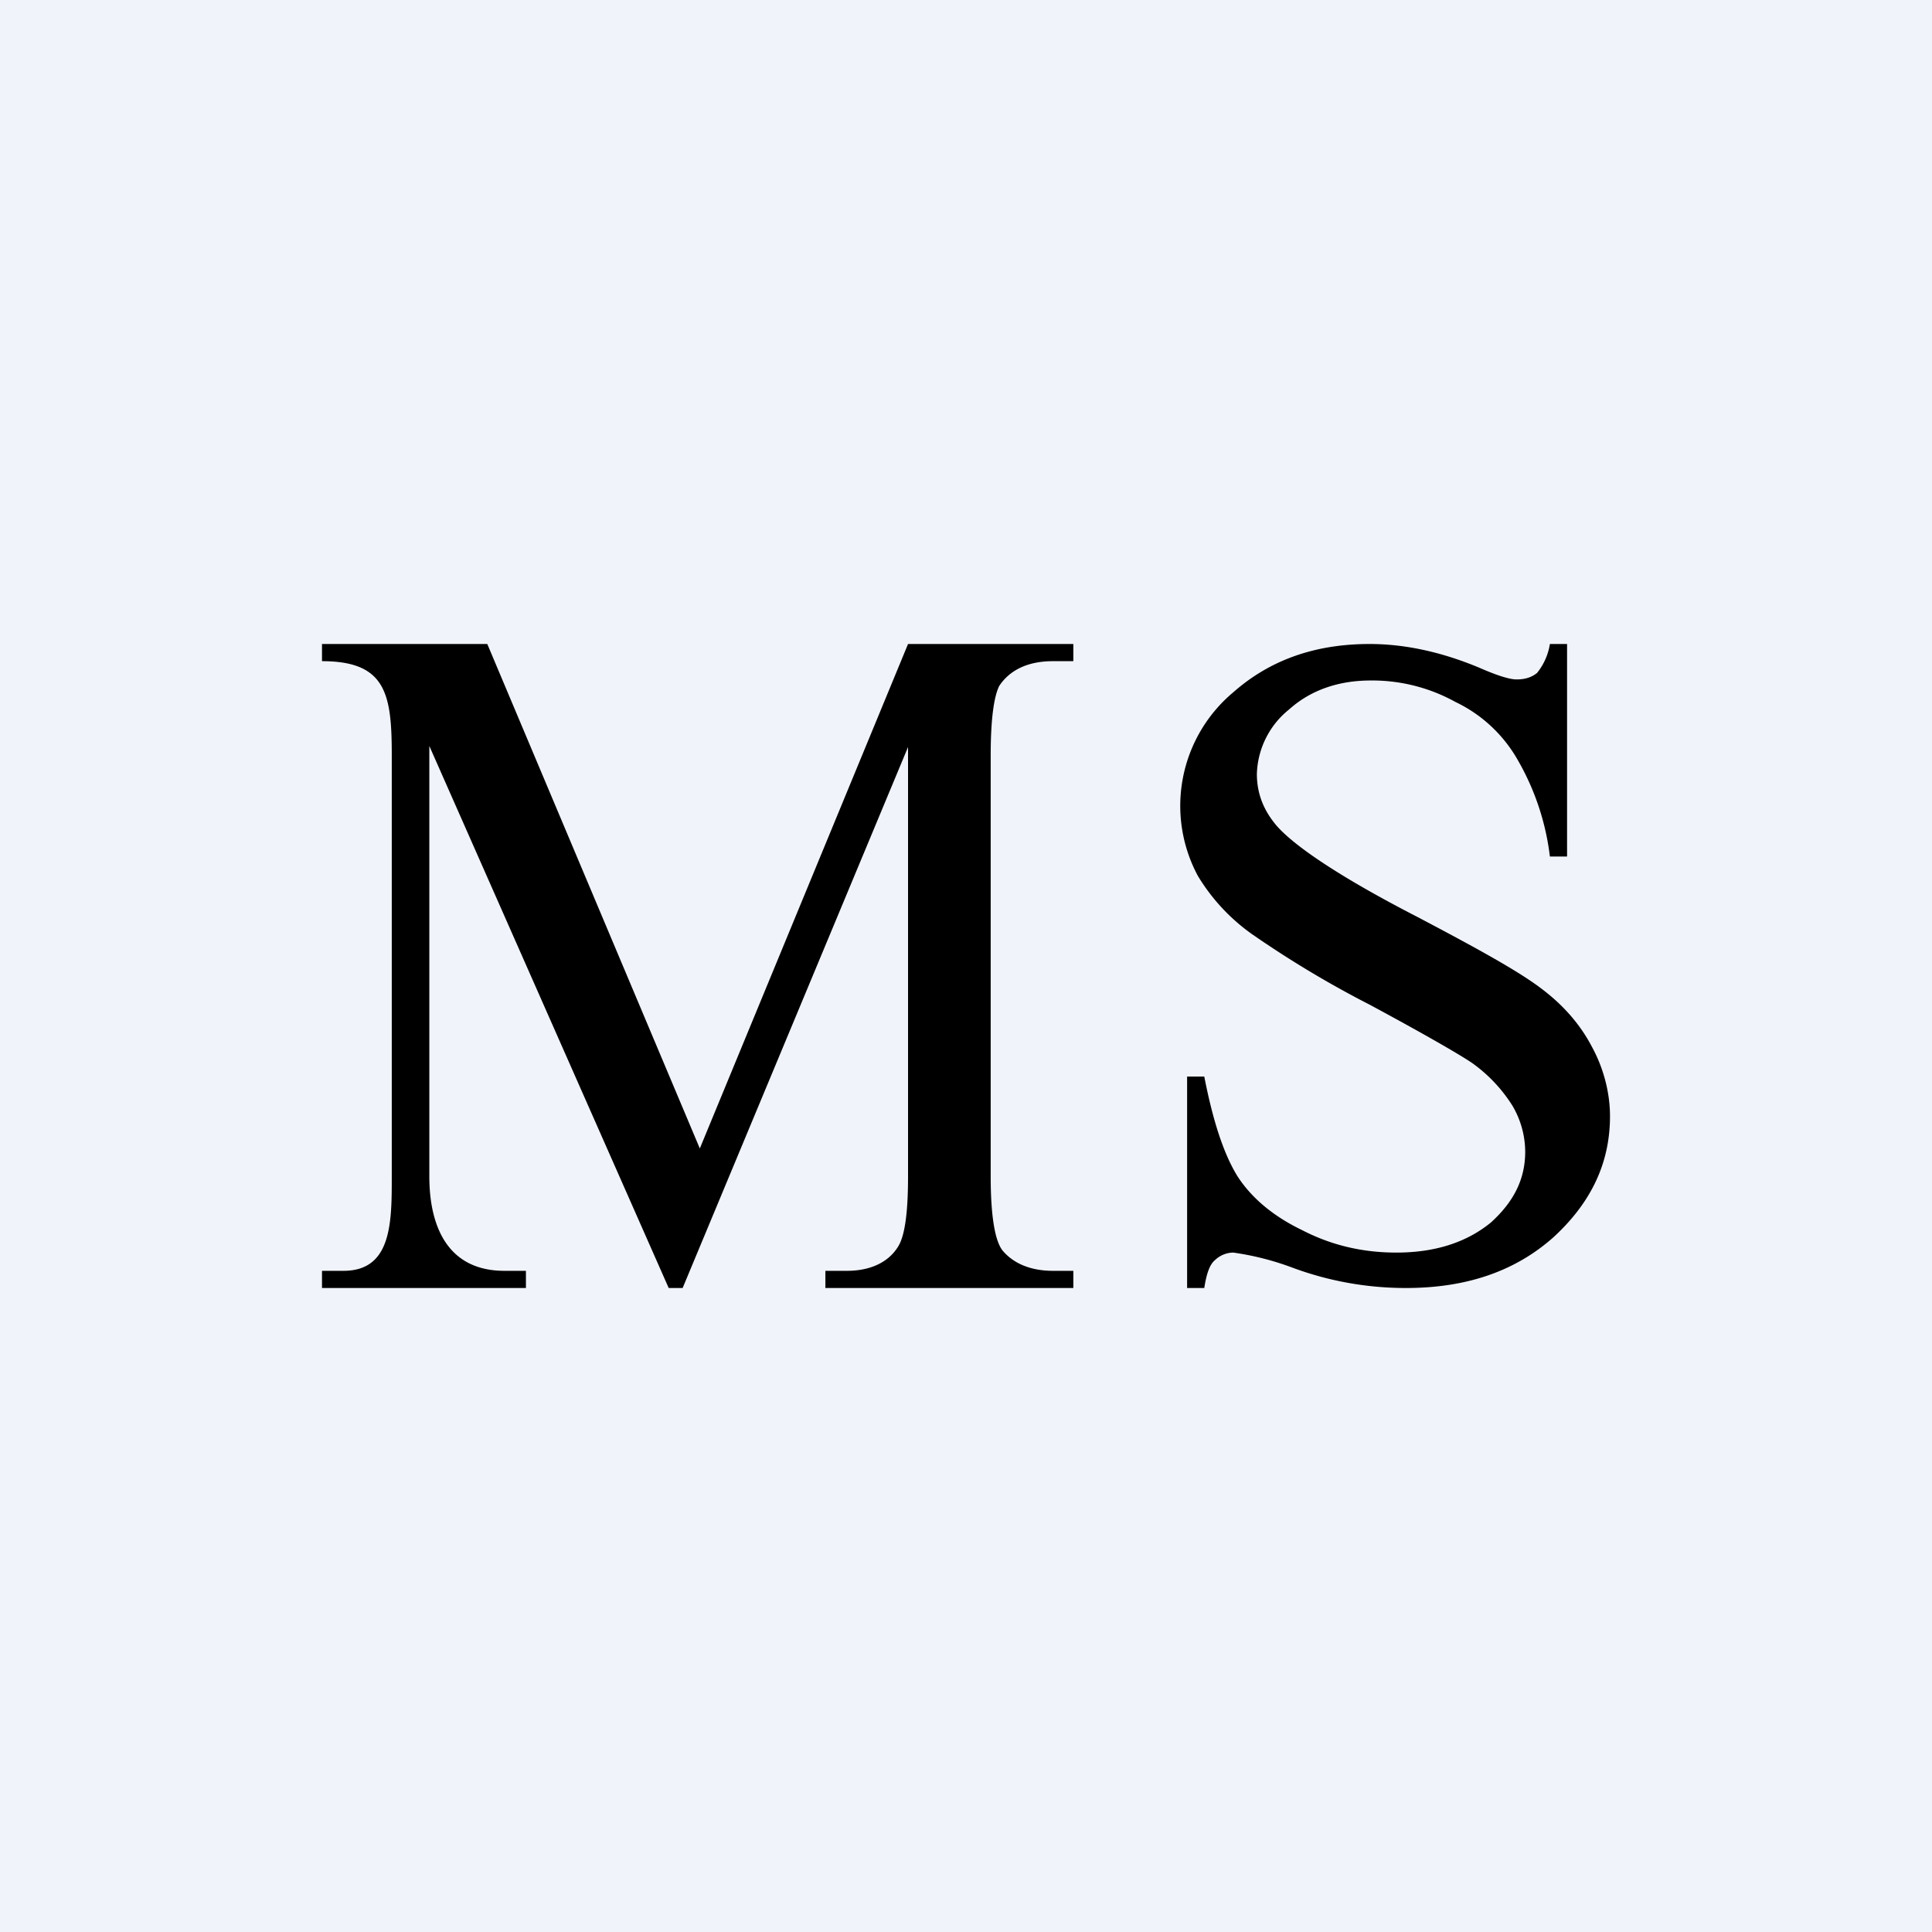
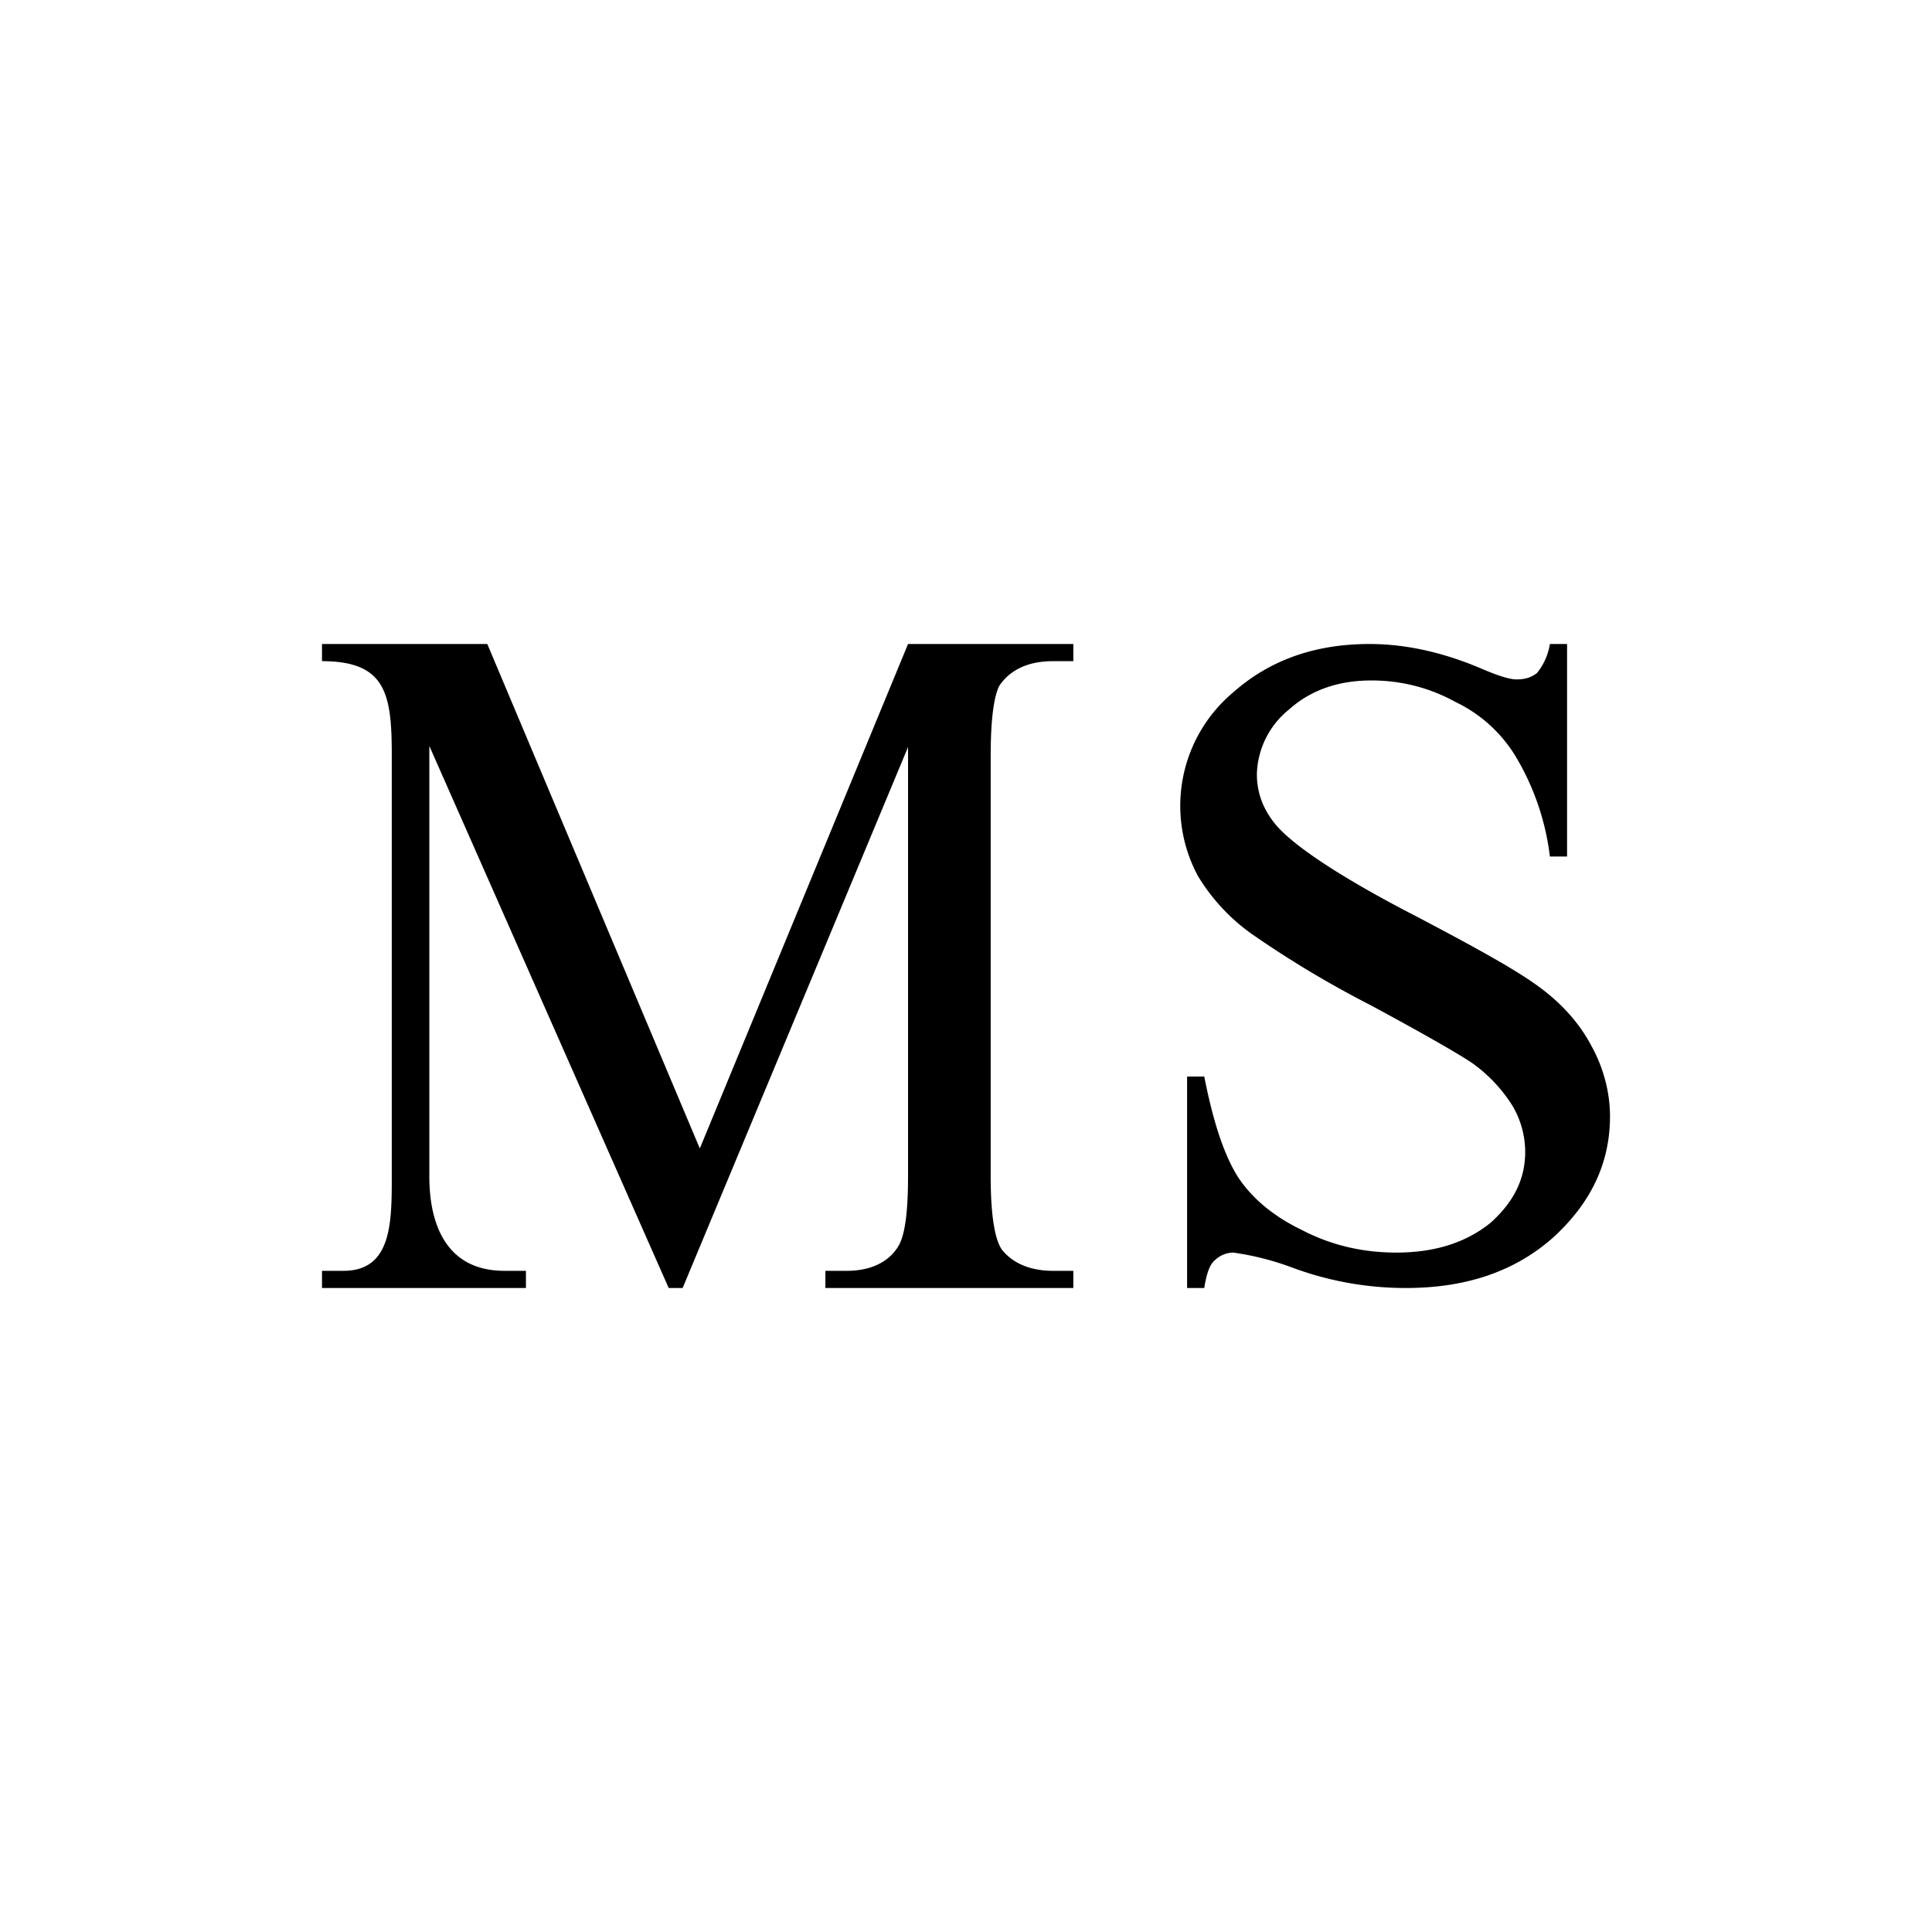
<svg xmlns="http://www.w3.org/2000/svg" width="18" height="18" viewBox="0 0 18 18">
-   <path fill="#F0F3FA" d="M0 0h18v18H0z" />
  <path d="M14.6 6v1.98h-.16a2.36 2.36 0 0 0-.3-.9 1.32 1.32 0 0 0-.58-.54 1.6 1.6 0 0 0-.79-.2c-.3 0-.56.09-.76.27a.8.8 0 0 0-.3.6c0 .18.06.34.19.49.18.2.62.49 1.3.84.57.3.95.51 1.16.67.2.15.36.33.47.54.11.2.17.43.17.65 0 .44-.18.81-.53 1.13-.35.31-.8.47-1.37.47a3.03 3.03 0 0 1-1.06-.19 2.6 2.6 0 0 0-.55-.14.25.25 0 0 0-.17.07c-.05.04-.08.13-.1.26h-.16v-1.97h.16c.08.41.18.72.31.93.13.2.33.37.6.5.27.14.56.21.88.21.37 0 .66-.1.88-.28.21-.19.32-.4.32-.66a.85.85 0 0 0-.12-.43 1.41 1.41 0 0 0-.38-.4c-.12-.08-.43-.26-.95-.54a9.6 9.6 0 0 1-1.1-.66 1.81 1.81 0 0 1-.5-.54 1.38 1.38 0 0 1 .33-1.71c.34-.3.76-.45 1.27-.45.32 0 .66.07 1.02.22.16.07.28.11.35.11.08 0 .14-.02.19-.06a.57.57 0 0 0 .12-.27h.16Zm-8.37 6L4 6.95v4.01c0 .45.16.88.7.88h.2V12H3v-.16h.2c.45 0 .45-.45.45-.88V7.04c0-.57-.05-.88-.65-.88V6h1.54l1.98 4.7L8.46 6H10v.16h-.19c-.23 0-.4.08-.5.23-.05.1-.08.31-.08.65v3.92c0 .37.04.6.11.69.1.12.26.19.47.19H10V12H7.69v-.16h.2c.22 0 .39-.08.48-.23.06-.1.09-.31.09-.65v-4L6.36 12h-.13Z" />
</svg>